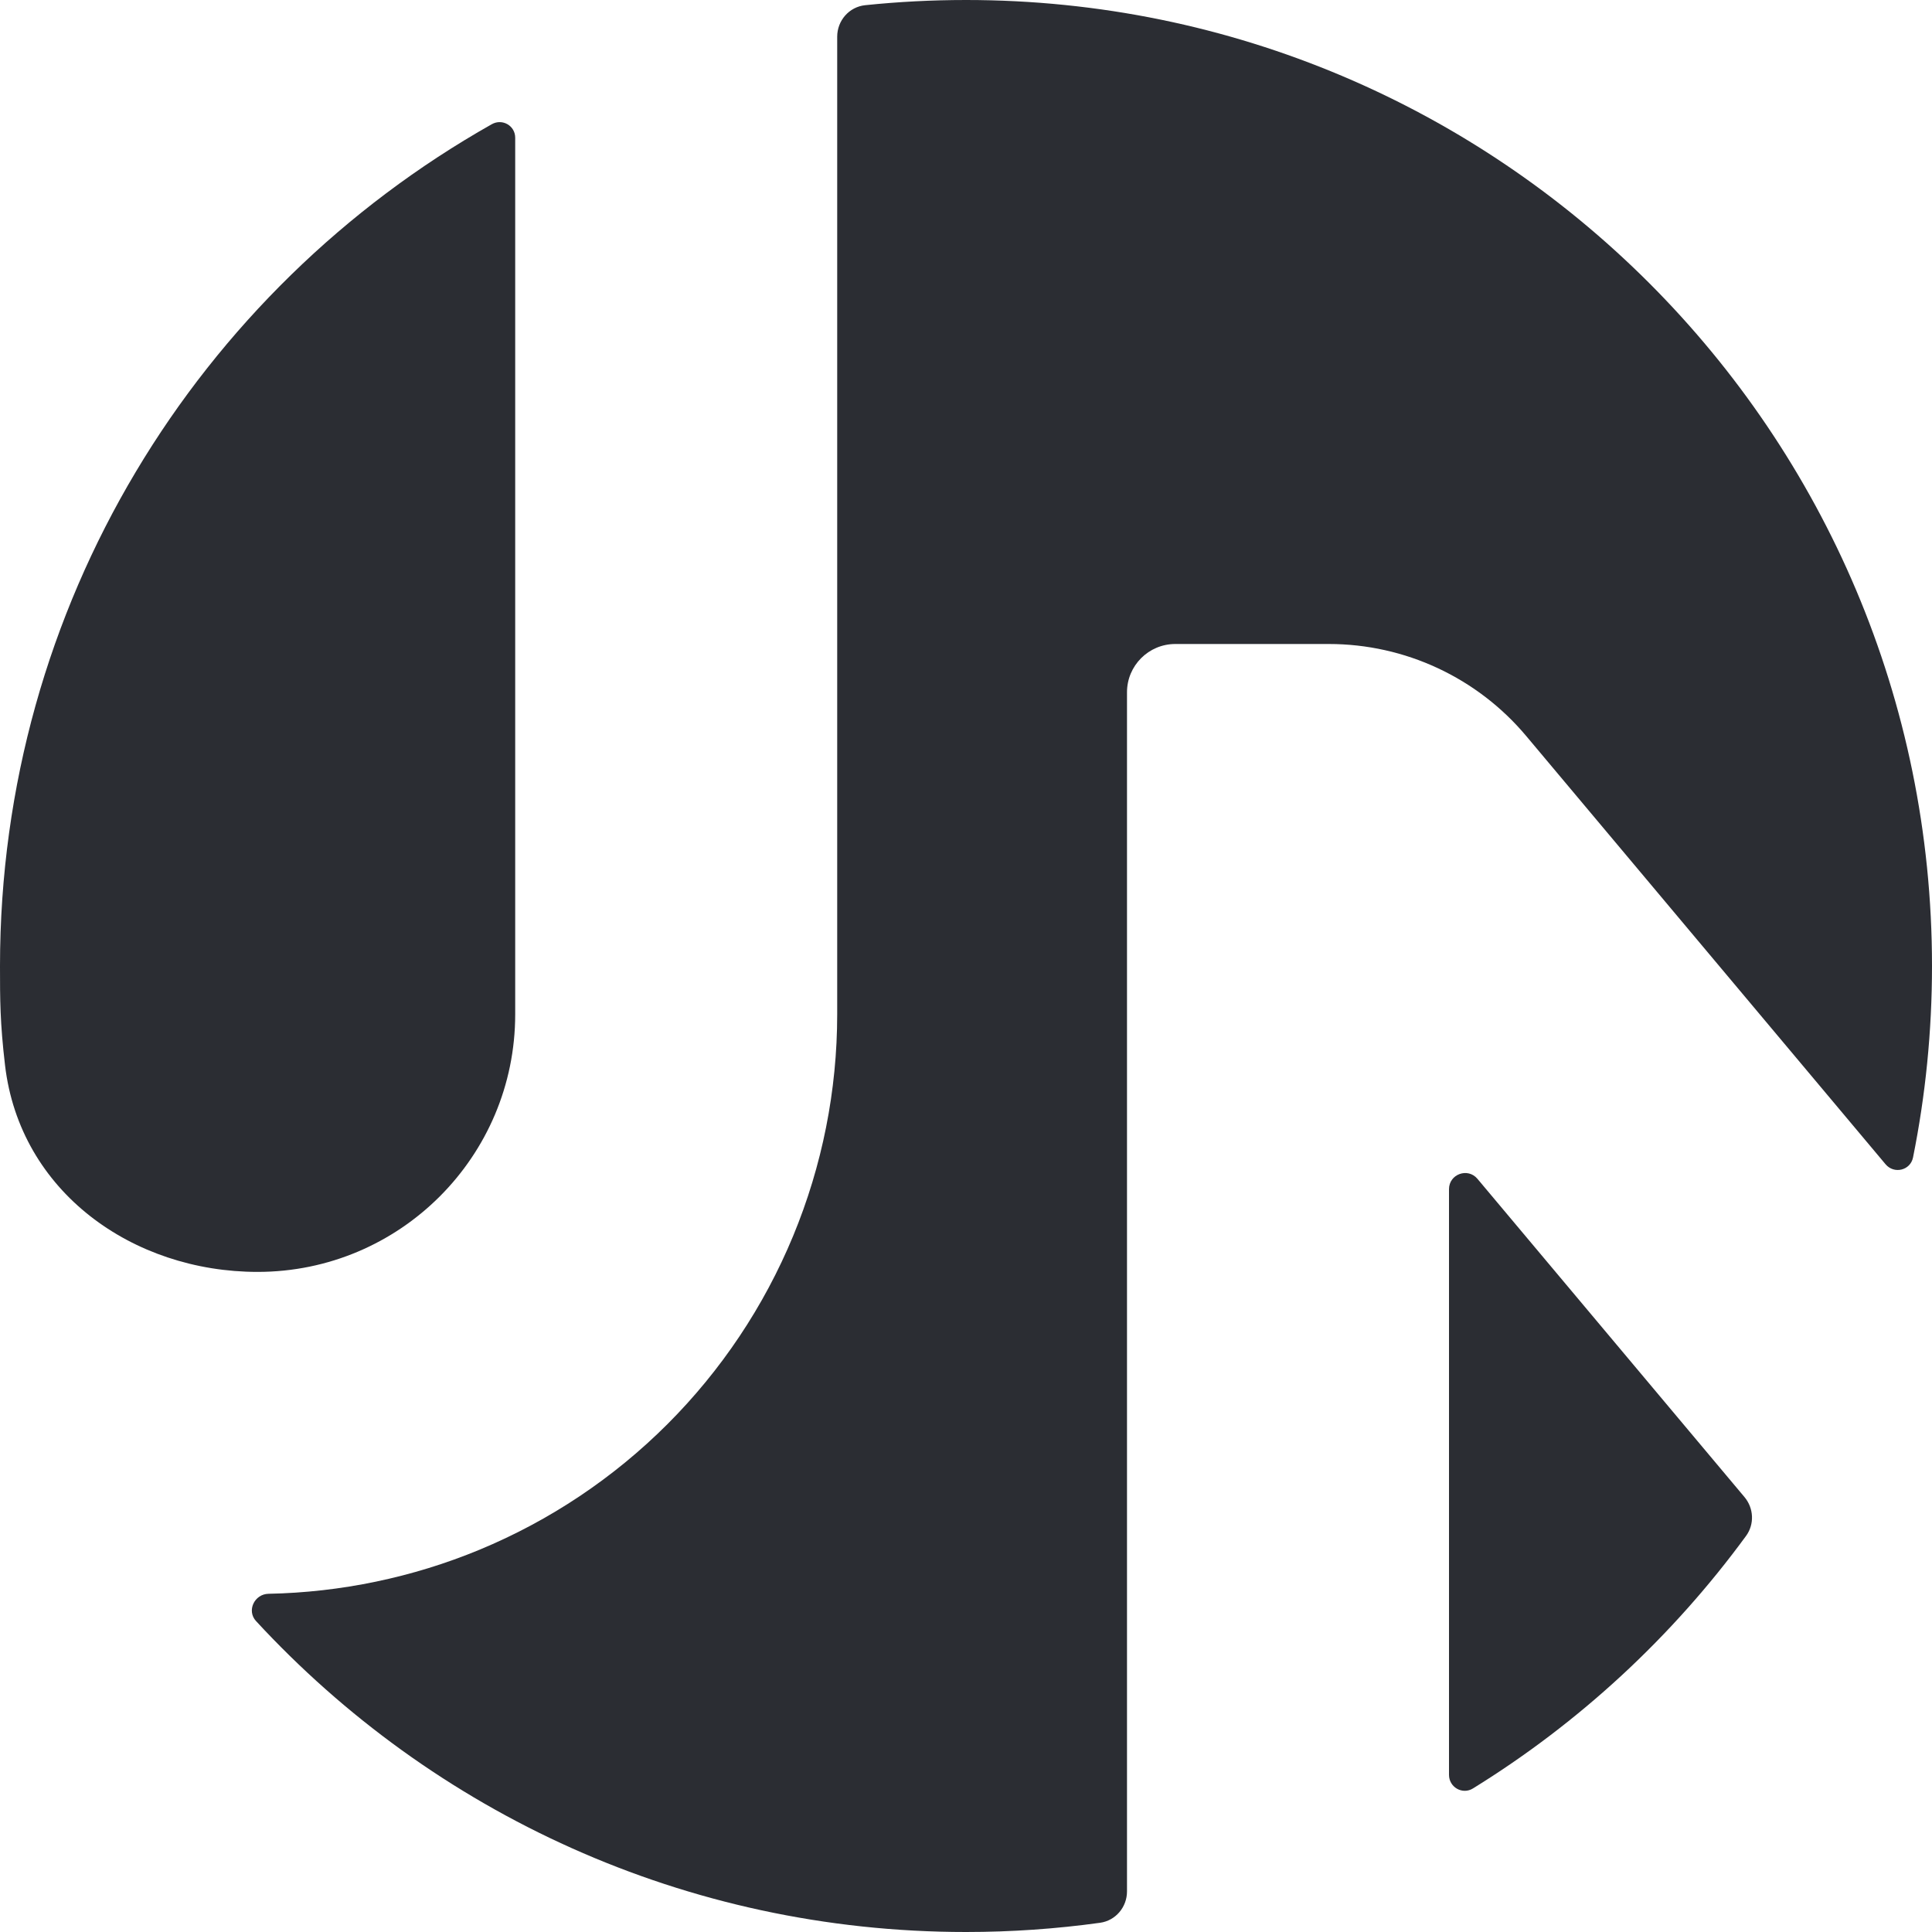
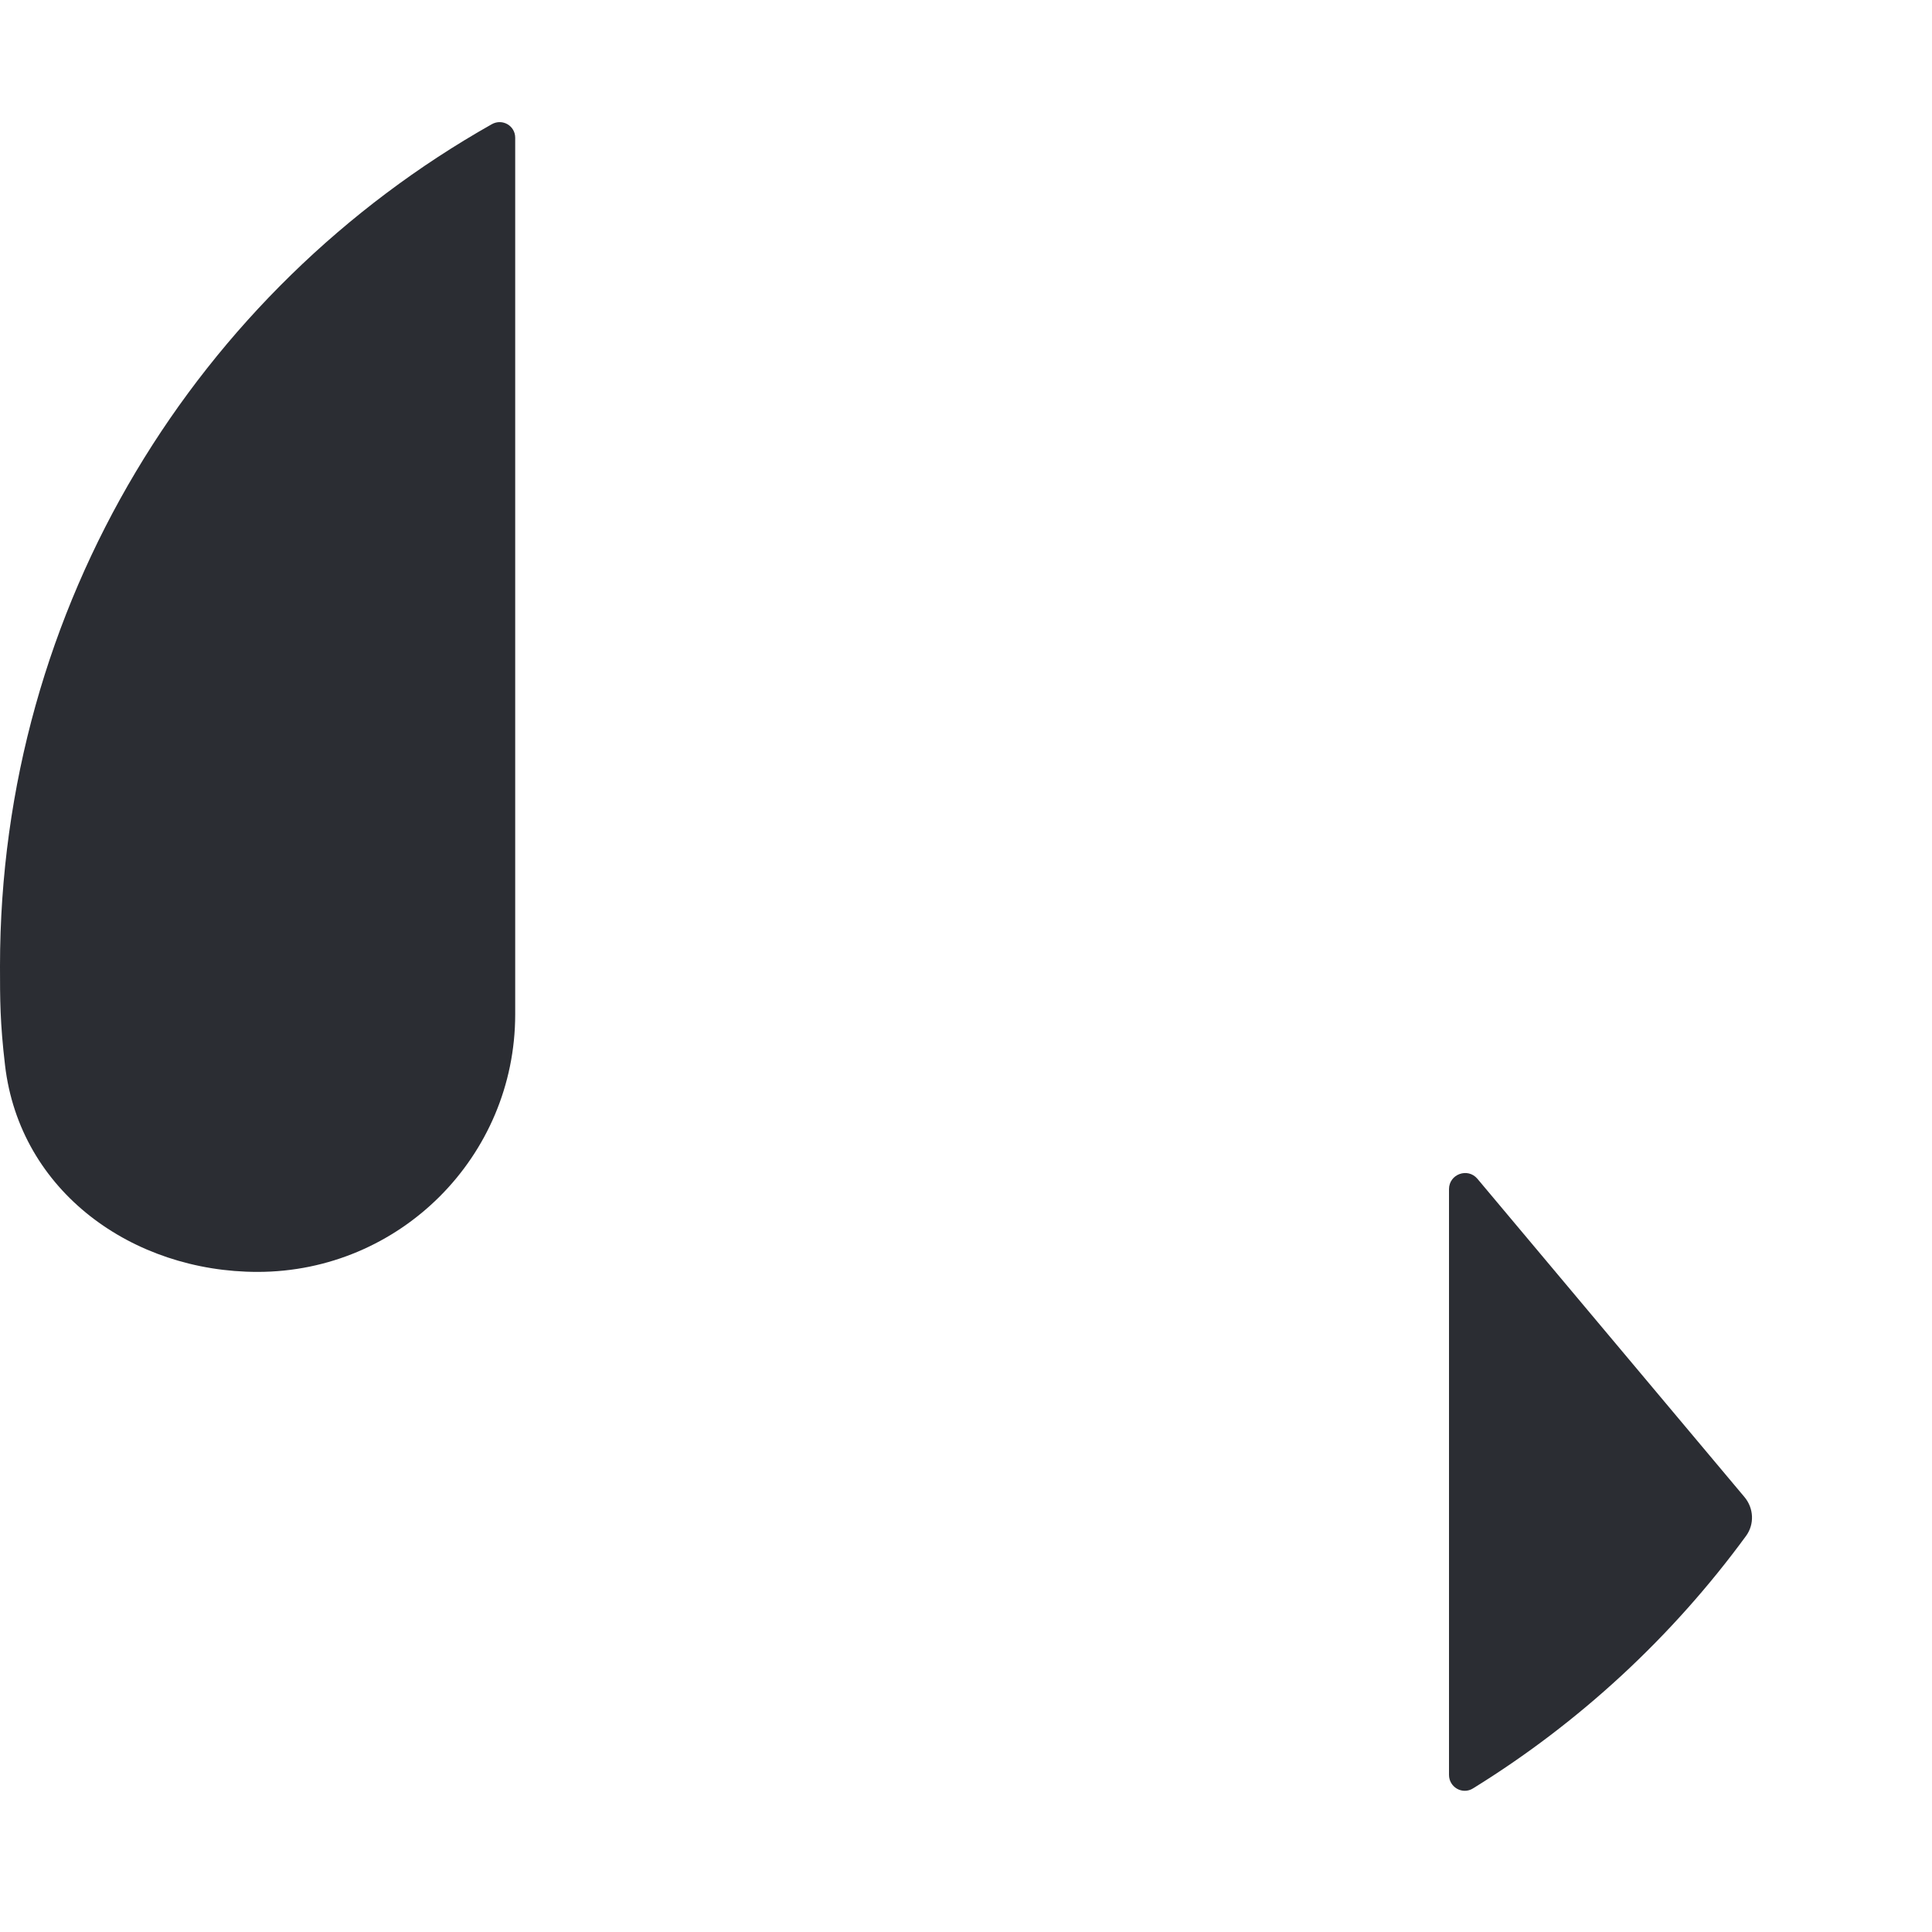
<svg xmlns="http://www.w3.org/2000/svg" width="240" height="240" viewBox="0 0 240 240" fill="none">
  <path d="M64 17.112C64 15.606 62.398 14.692 61.087 15.433C24.62 36.022 2.1896e-10 75.136 2.1896e-10 120C2.1896e-10 124.162 0 127 0.625 132.327C2.471 148.051 16.493 158 32 158C49.673 158 64 143.673 64 126C64 106.068 64 33.434 64 17.112Z" fill="#2B2D33" />
-   <path d="M31.805 201.374C30.618 200.088 31.603 198.02 33.353 197.986C42.326 197.813 51.256 195.956 59.553 192.519C68.289 188.901 76.226 183.598 82.912 176.912C89.597 170.226 94.901 162.289 98.519 153.553C102.138 144.818 104 135.455 104 126V4.56C104 2.555 105.484 0.852 107.478 0.645C111.594 0.219 115.771 0 120 0C186.274 0 240 53.726 240 120C240 128.143 239.189 136.097 237.643 143.785C237.318 145.399 235.287 145.887 234.229 144.626L189.593 91.431C183.513 84.185 174.539 80 165.08 80L146 80C142.686 80 140 82.686 140 86V234.956C140 236.91 138.59 238.585 136.654 238.854C131.211 239.609 125.651 240 120 240C85.128 240 53.73 225.125 31.805 201.374Z" fill="#2B2D33" />
  <path d="M180 147.722C180 145.855 182.332 145.006 183.532 146.436L216.707 185.972C217.866 187.354 217.963 189.346 216.898 190.801C207.737 203.317 196.21 213.992 182.976 222.167C181.665 222.976 180 222.019 180 220.479V147.722Z" fill="#2B2D33" />
</svg>